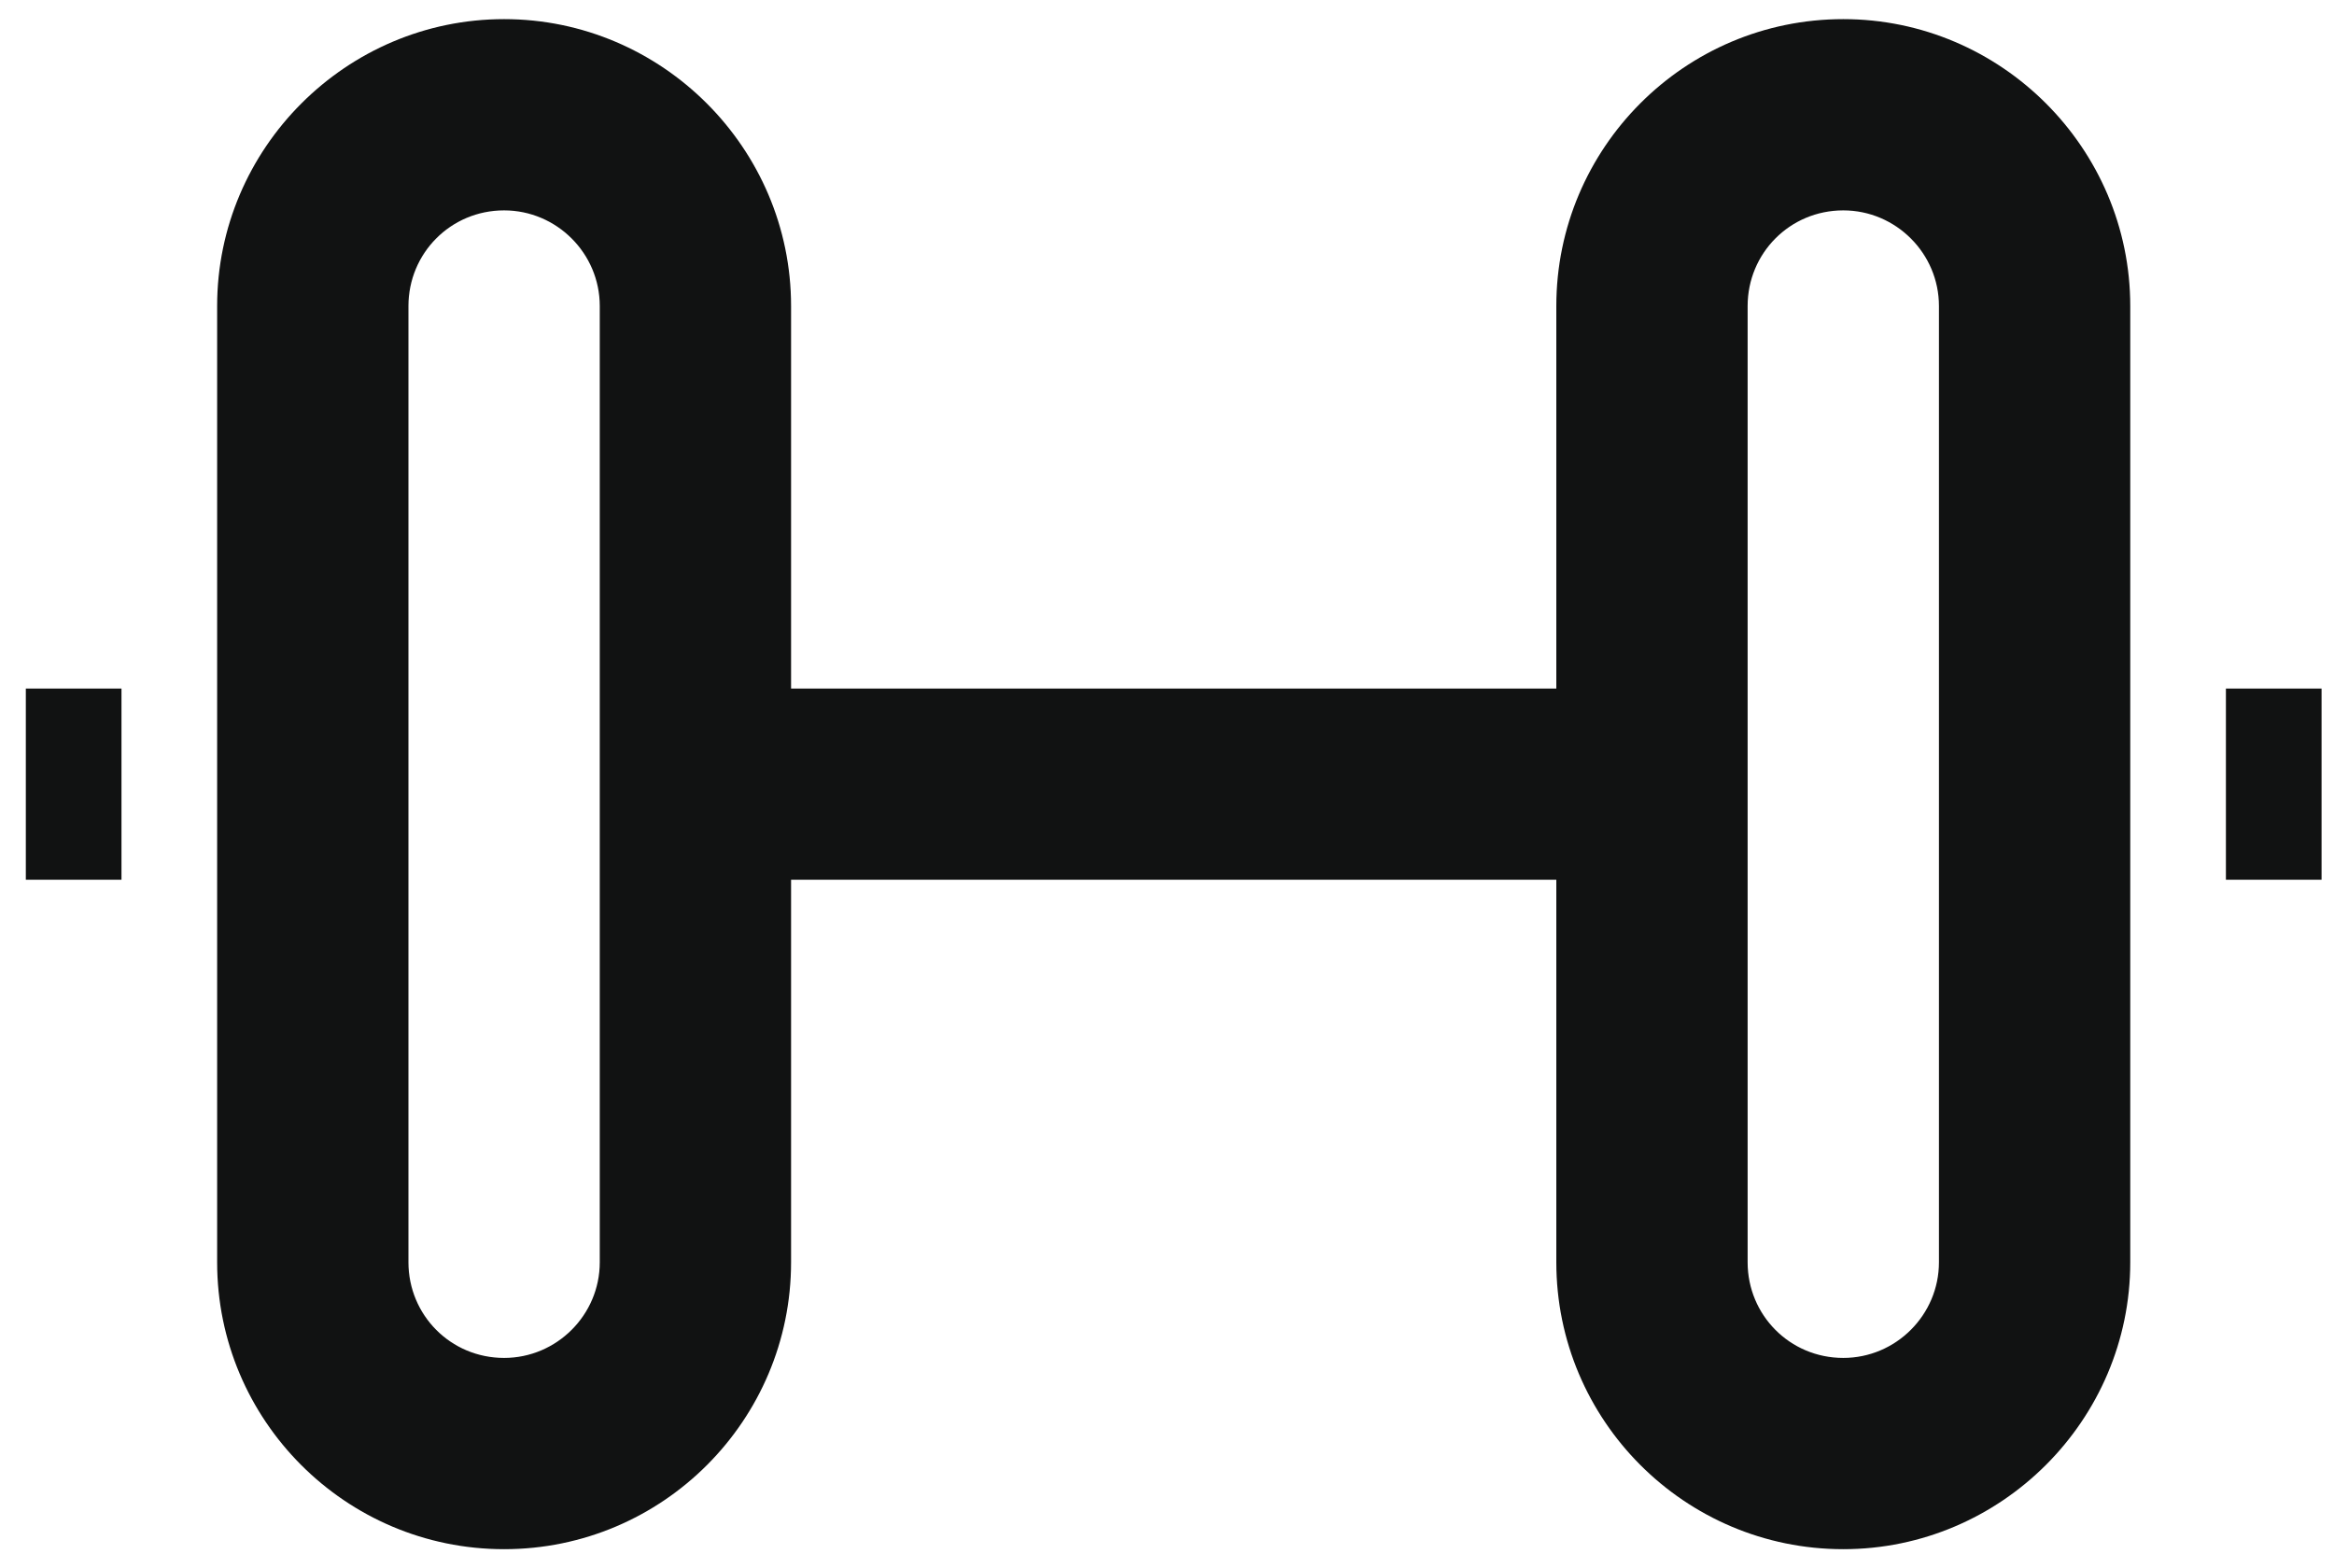
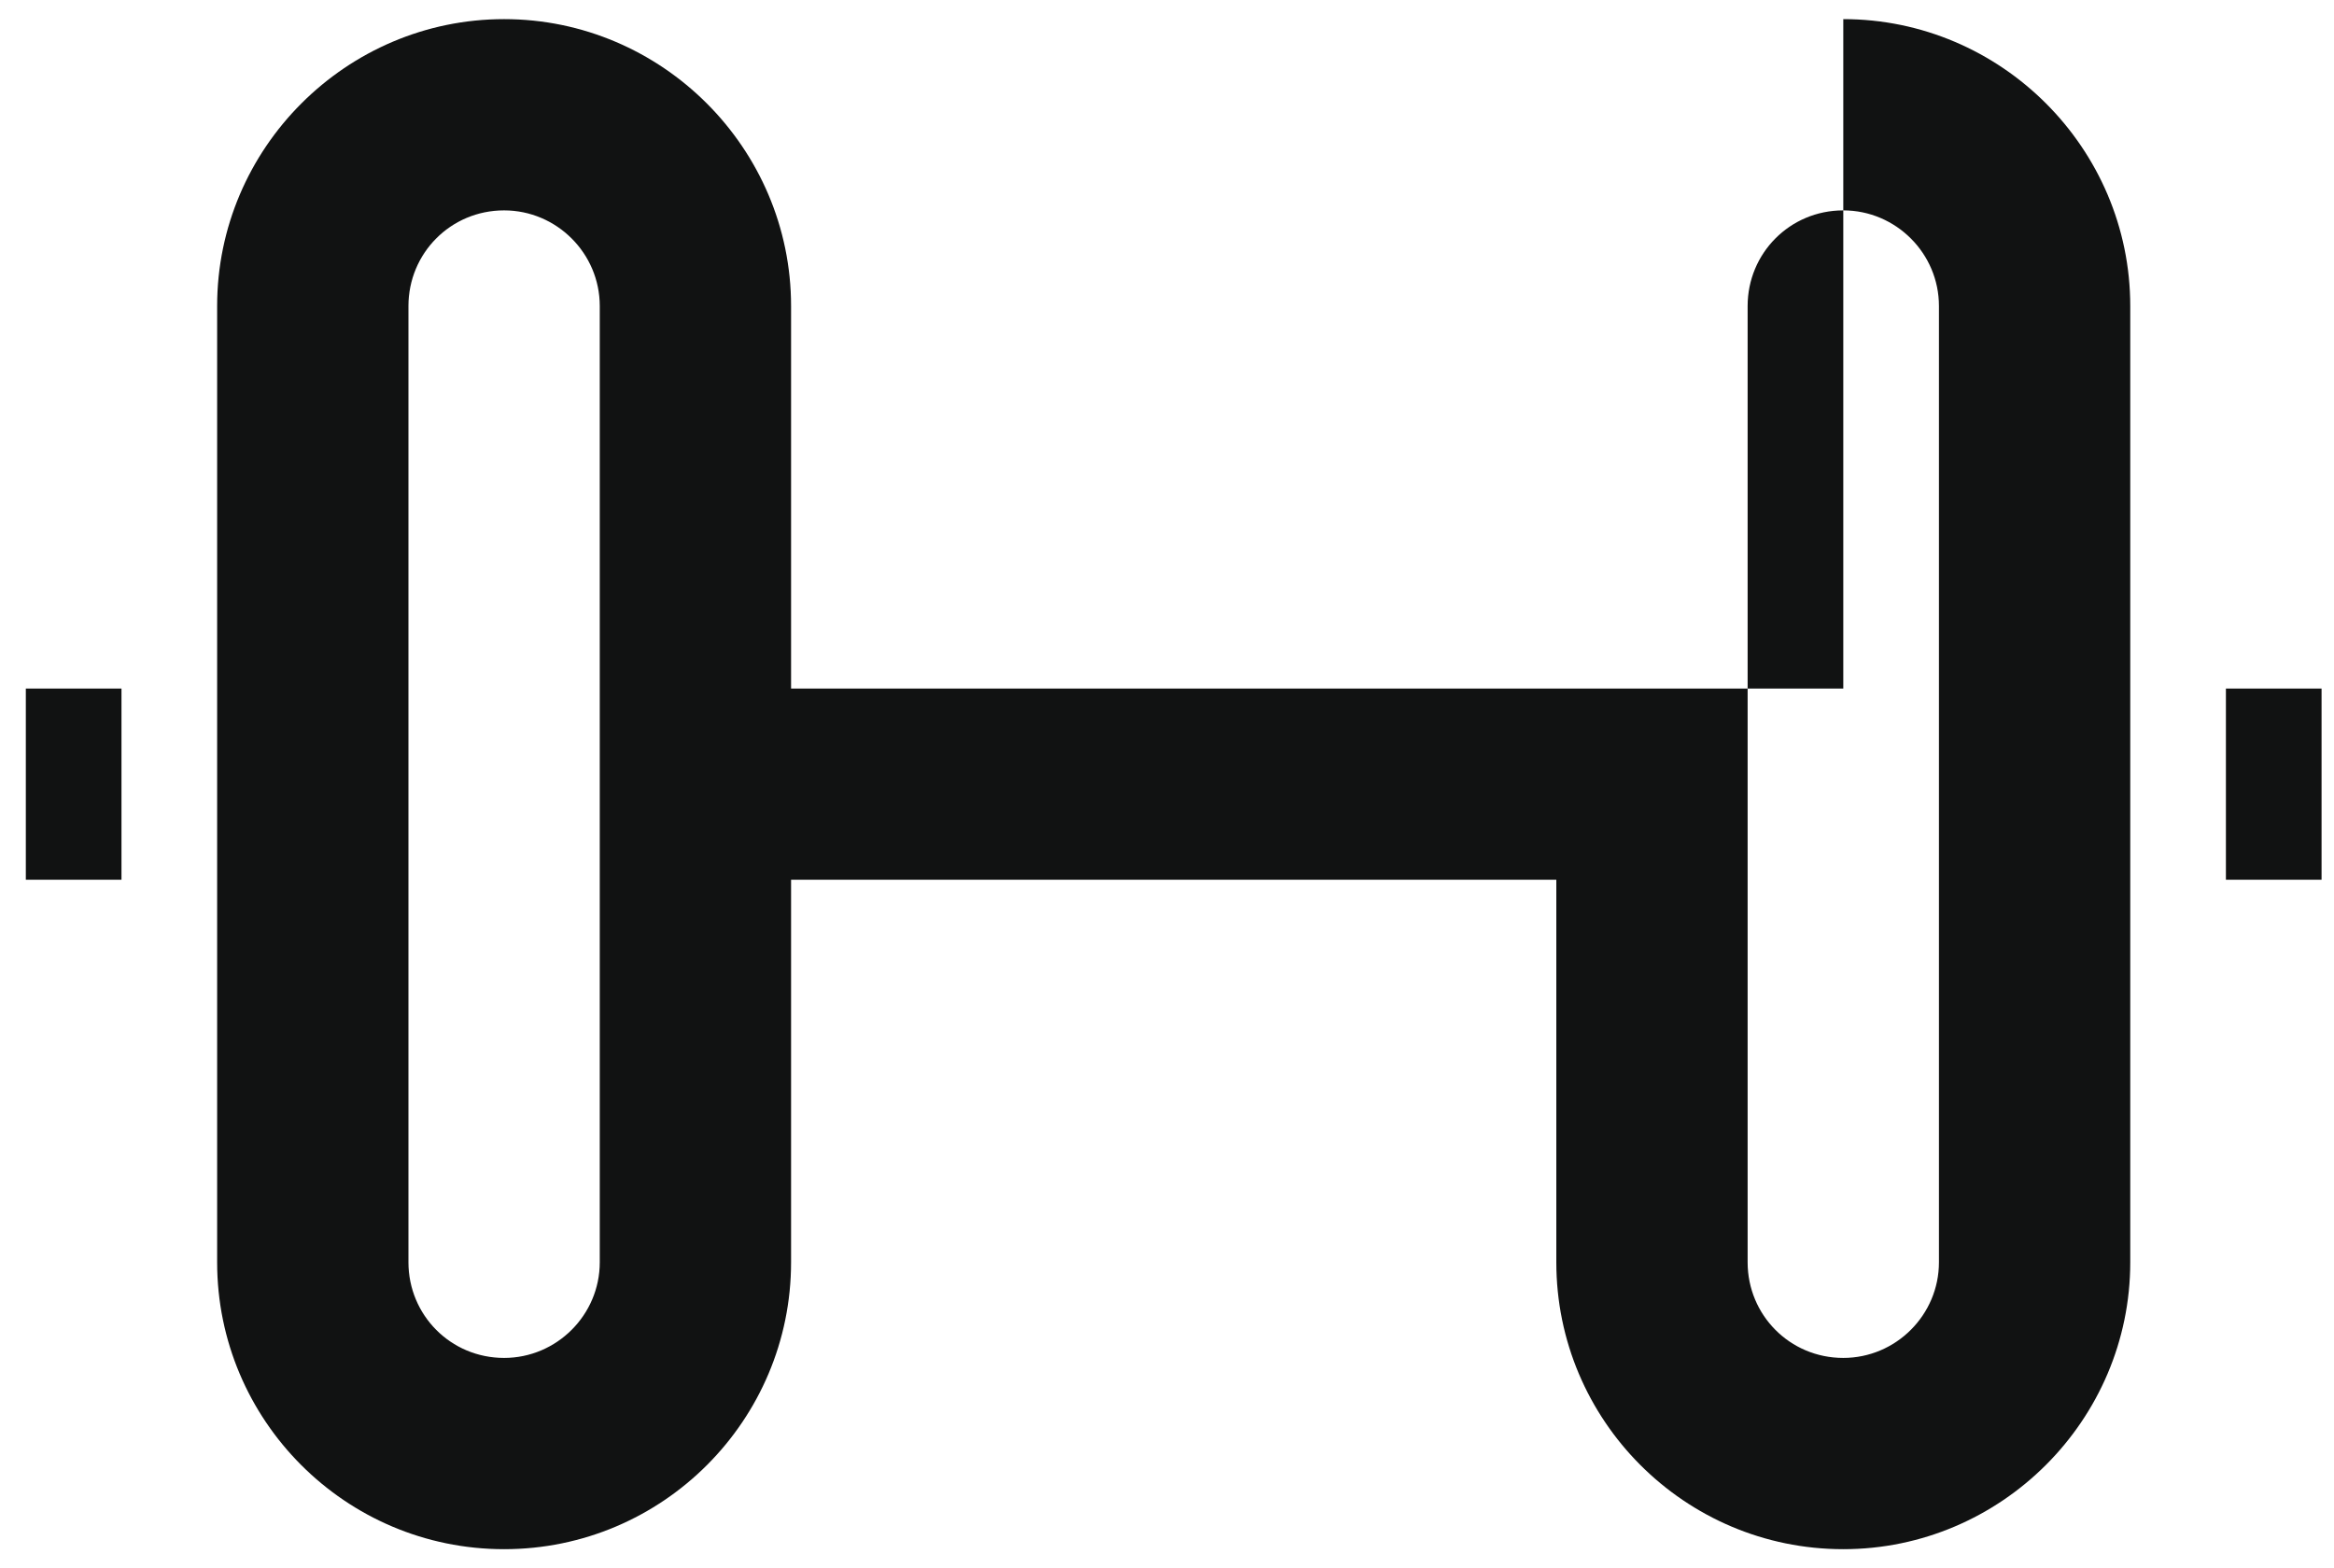
<svg xmlns="http://www.w3.org/2000/svg" width="61" height="41" viewBox="0 0 61 41" fill="none">
-   <path d="M0.675 23H3.175V18H0.675V23ZM58.175 18V23H60.675V18H58.175ZM48.175 0.5C44.025 0.5 40.675 3.875 40.675 8V18H20.675V8C20.675 3.875 17.3 0.5 13.175 0.5C9.05 0.5 5.675 3.875 5.675 8V33C5.675 37.125 9.025 40.5 13.175 40.5C17.325 40.5 20.675 37.125 20.675 33V23H40.675V33C40.675 37.125 44.025 40.5 48.175 40.5C52.3 40.5 55.675 37.125 55.675 33V8C55.675 3.875 52.3 0.5 48.175 0.5ZM15.675 33C15.675 34.375 14.55 35.5 13.175 35.5C11.775 35.5 10.675 34.375 10.675 33V8C10.675 6.625 11.775 5.5 13.175 5.5C14.55 5.5 15.675 6.625 15.675 8V33ZM50.675 33C50.675 34.375 49.55 35.5 48.175 35.5C46.775 35.5 45.675 34.375 45.675 33V8C45.675 6.625 46.775 5.5 48.175 5.5C49.55 5.5 50.675 6.625 50.675 8V33Z" fill="#111212" />
+   <path d="M0.675 23H3.175V18H0.675V23ZM58.175 18V23H60.675V18H58.175ZM48.175 0.5V18H20.675V8C20.675 3.875 17.3 0.5 13.175 0.5C9.05 0.5 5.675 3.875 5.675 8V33C5.675 37.125 9.025 40.5 13.175 40.5C17.325 40.5 20.675 37.125 20.675 33V23H40.675V33C40.675 37.125 44.025 40.5 48.175 40.5C52.3 40.5 55.675 37.125 55.675 33V8C55.675 3.875 52.3 0.5 48.175 0.5ZM15.675 33C15.675 34.375 14.55 35.5 13.175 35.5C11.775 35.5 10.675 34.375 10.675 33V8C10.675 6.625 11.775 5.5 13.175 5.5C14.55 5.5 15.675 6.625 15.675 8V33ZM50.675 33C50.675 34.375 49.55 35.5 48.175 35.5C46.775 35.5 45.675 34.375 45.675 33V8C45.675 6.625 46.775 5.5 48.175 5.5C49.55 5.5 50.675 6.625 50.675 8V33Z" fill="#111212" />
</svg>